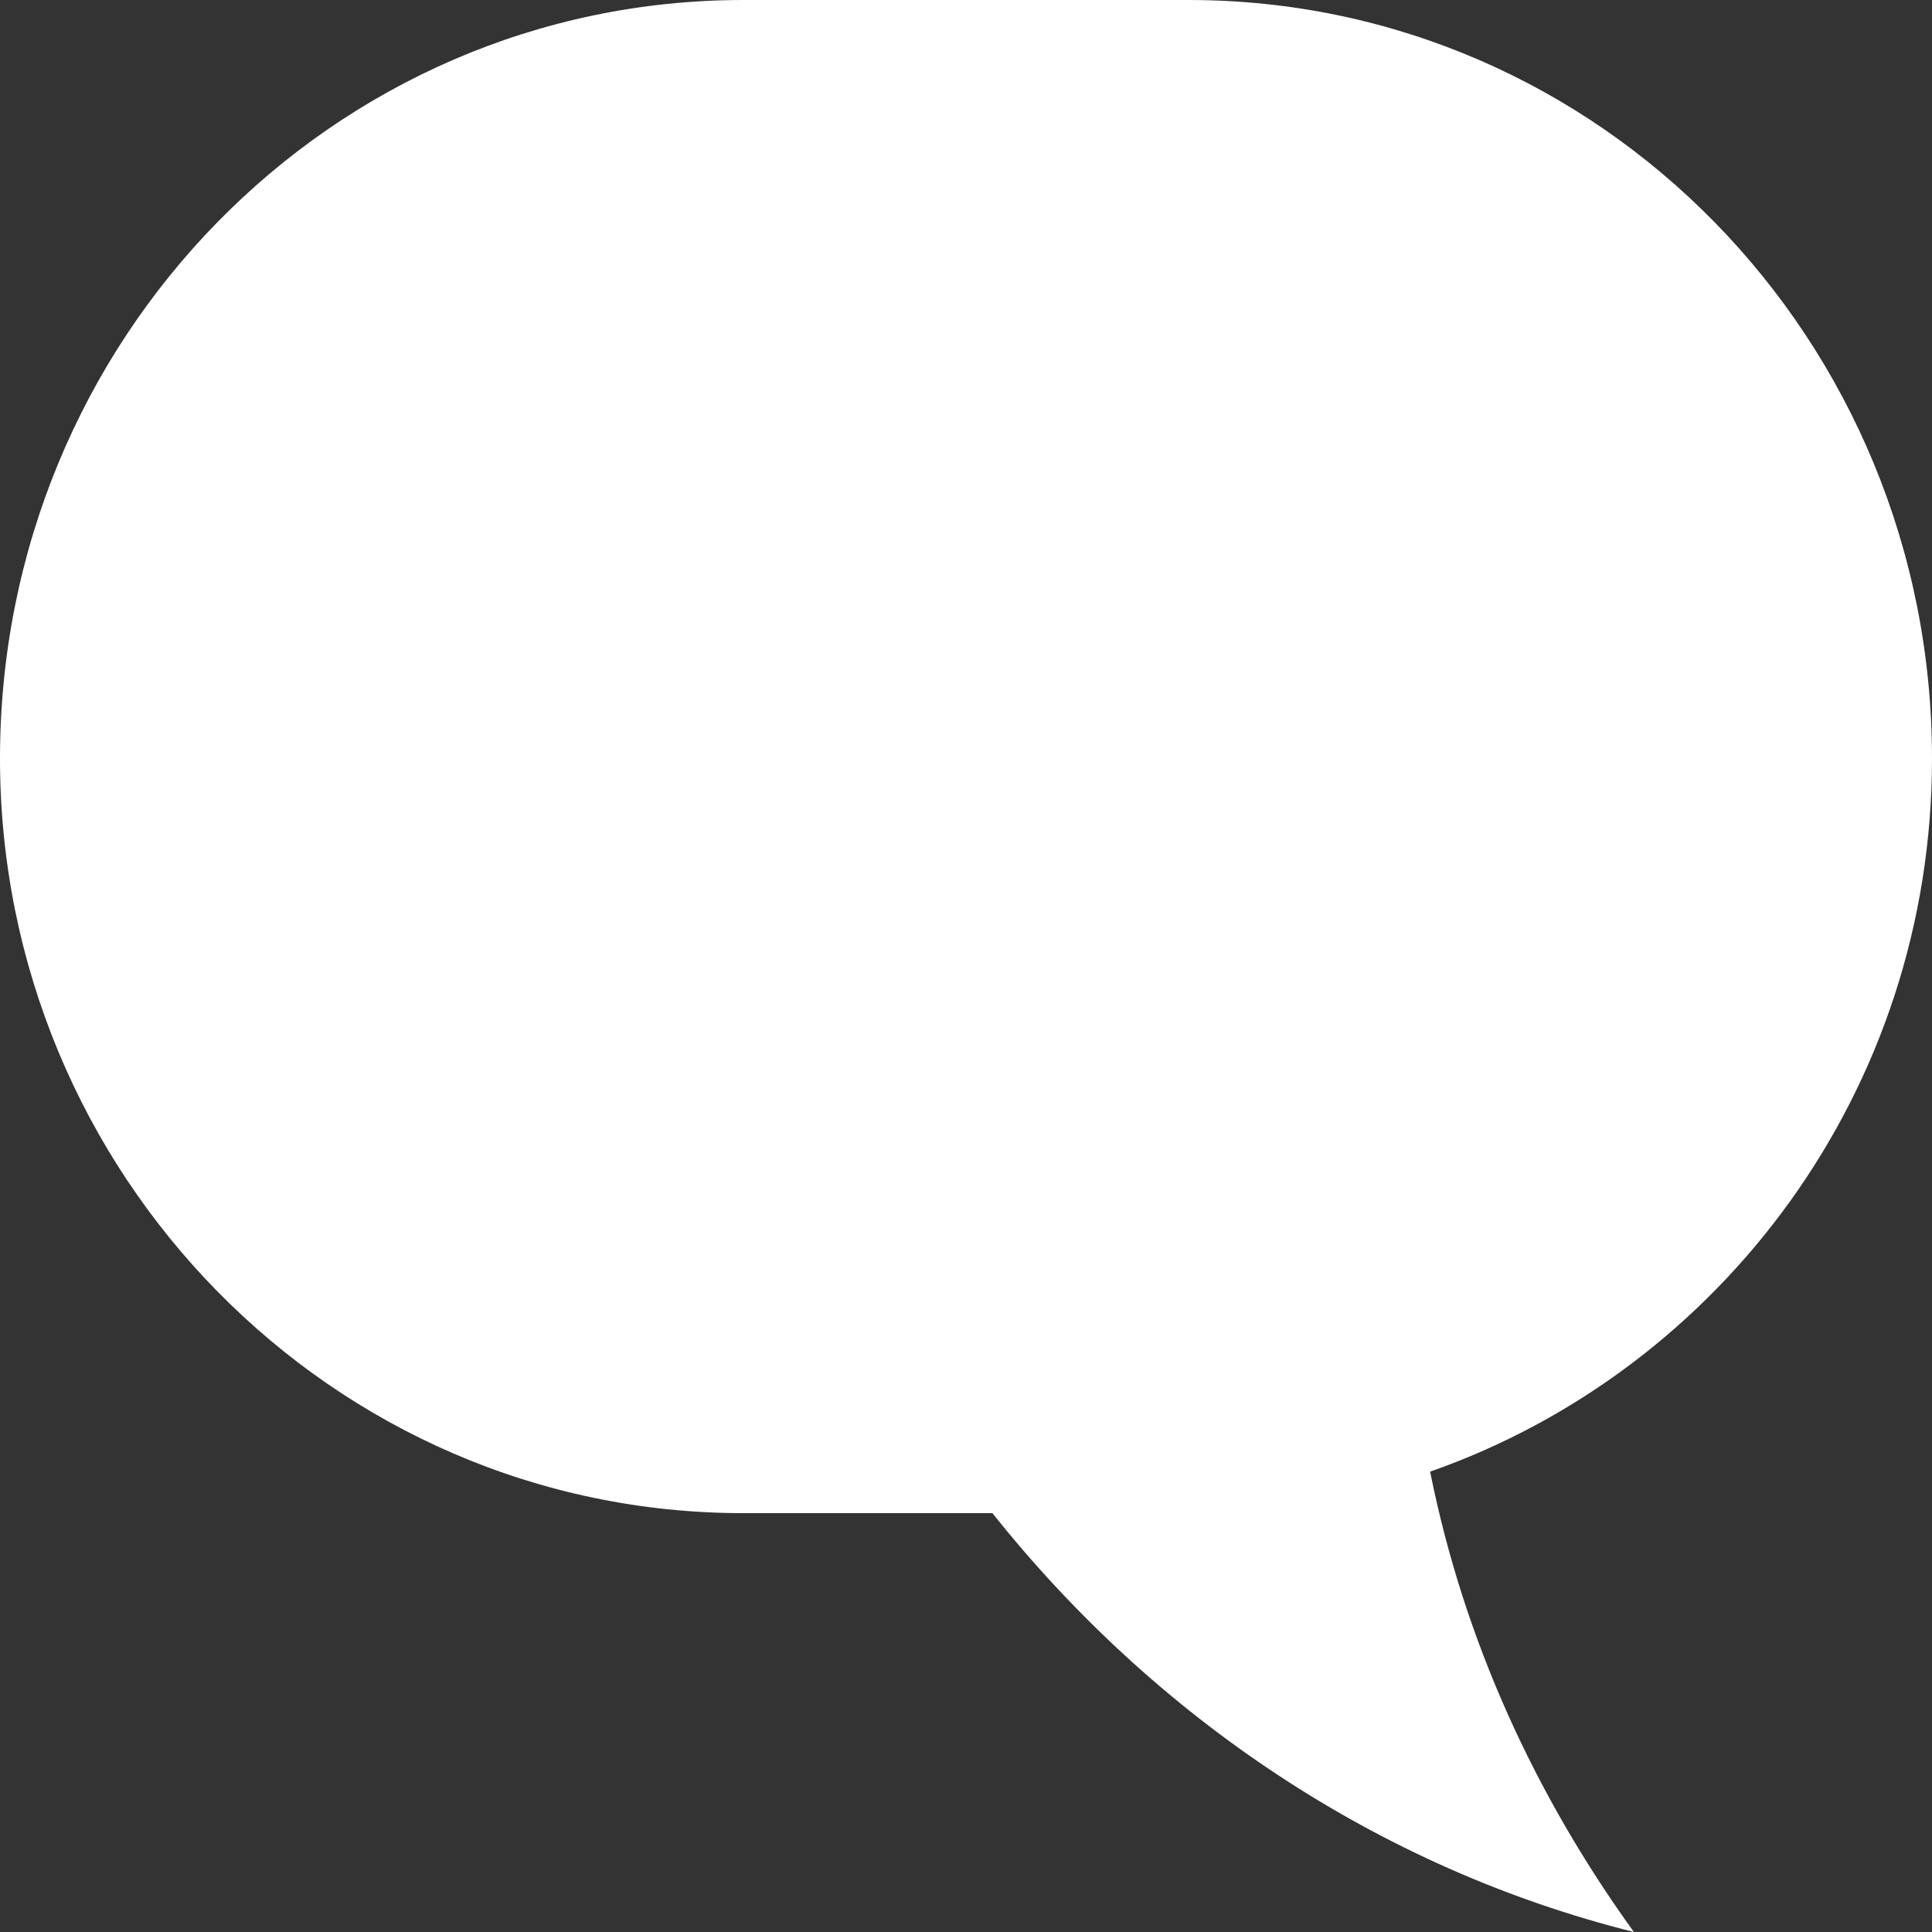
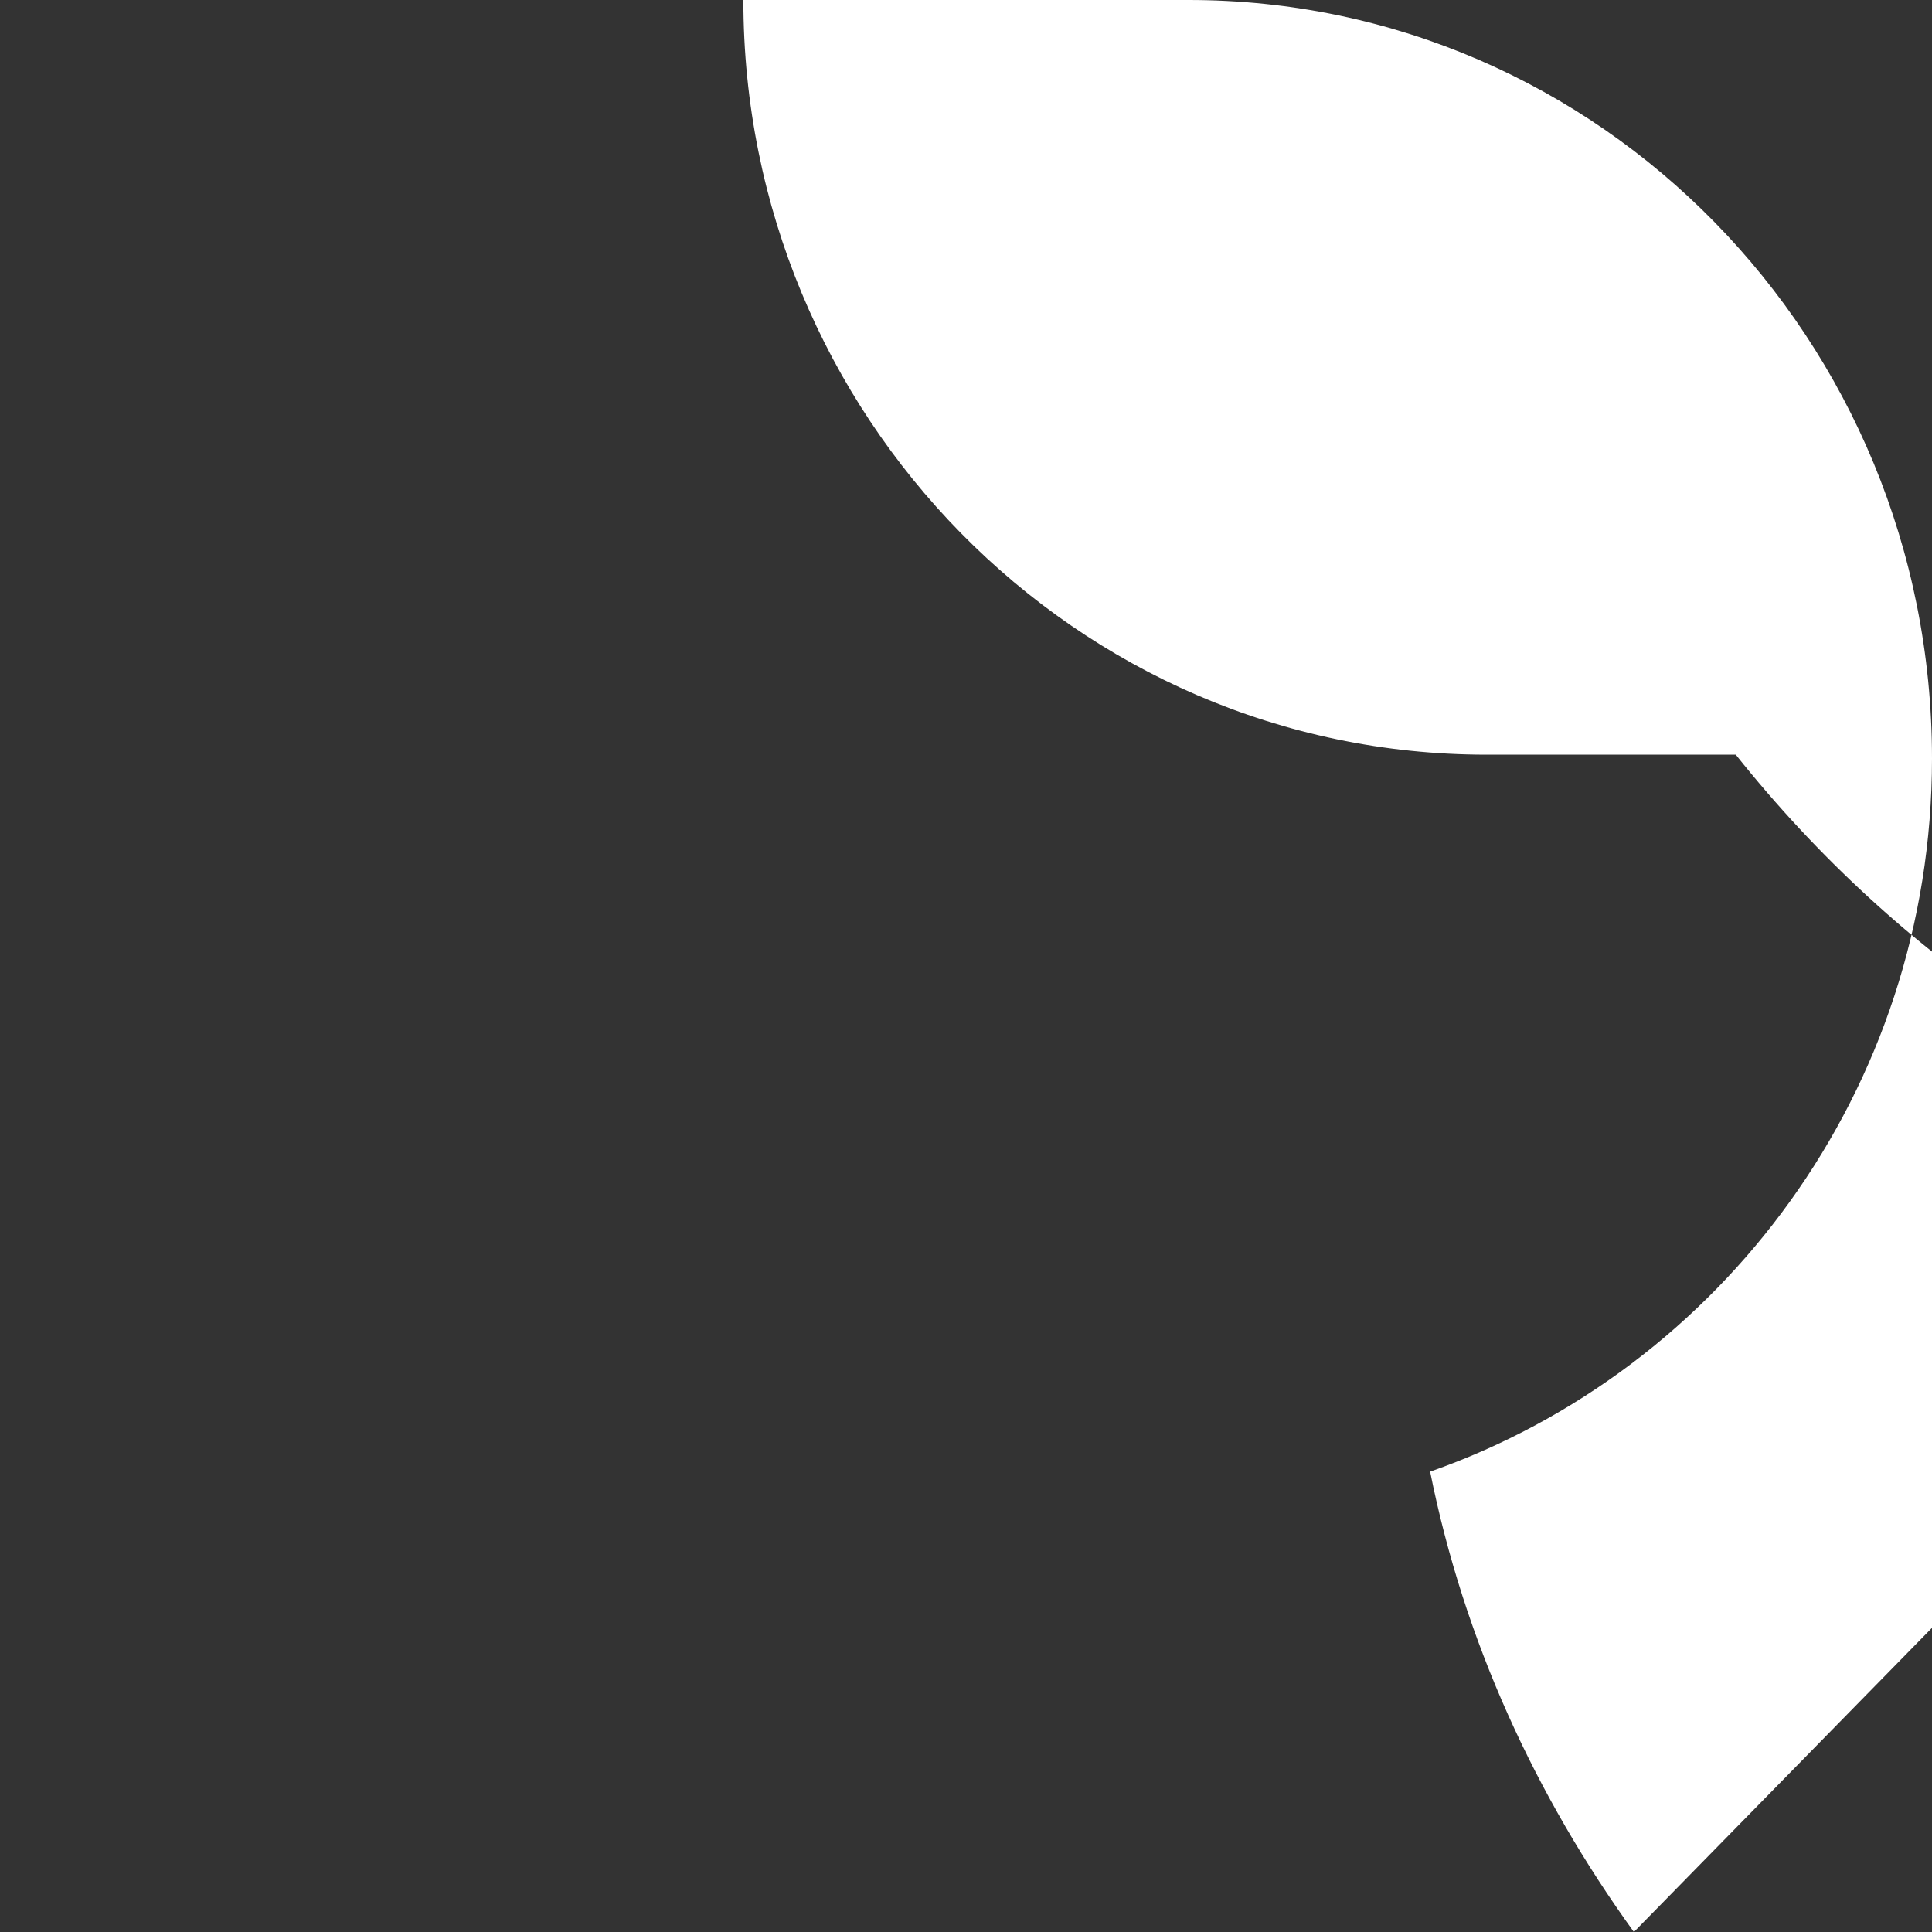
<svg xmlns="http://www.w3.org/2000/svg" width="512" height="512">
  <rect width="100%" height="100%" fill="#333333" stroke="none" />
-   <path d="M433 512c-26-36-45-77-54-122 77-27 133-101 133-189C512 90 424 0 315 0H197C88 0 0 90 0 201c0 110 88 200 197 200h66c43 54 102 94 170 111" style="fill:#fff;stroke:none" />
+   <path d="M433 512c-26-36-45-77-54-122 77-27 133-101 133-189C512 90 424 0 315 0H197c0 110 88 200 197 200h66c43 54 102 94 170 111" style="fill:#fff;stroke:none" />
</svg>